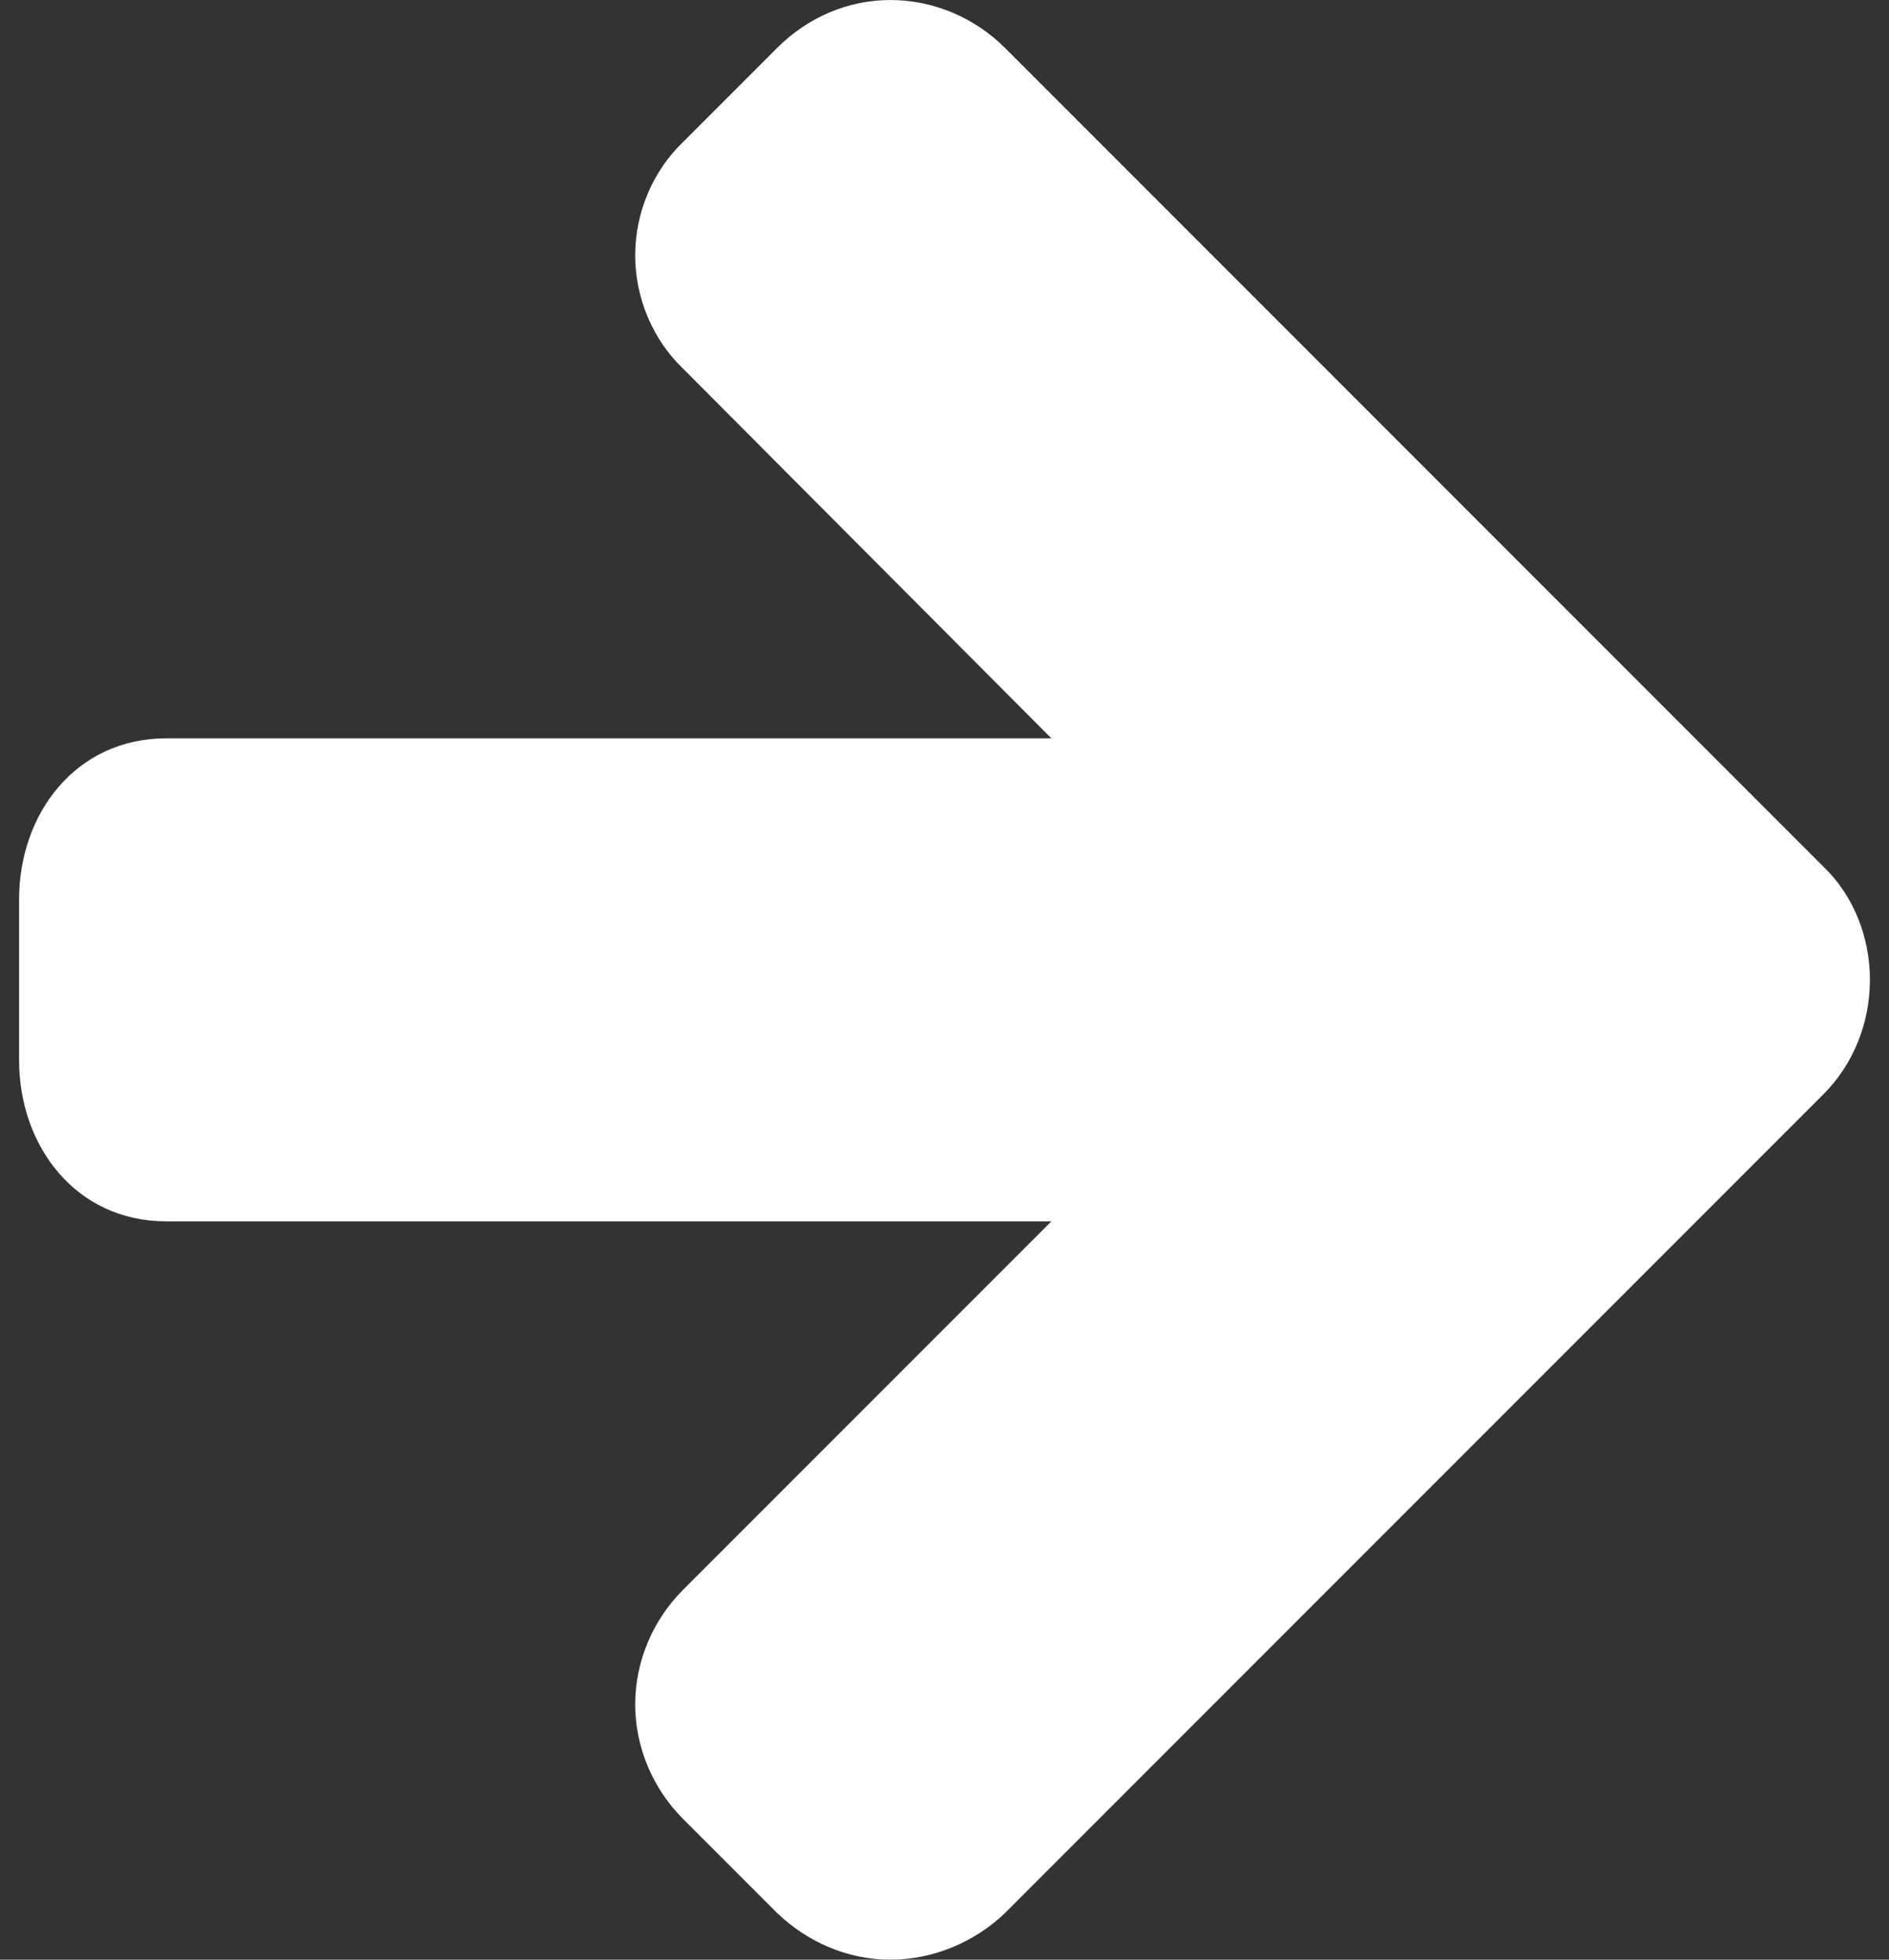
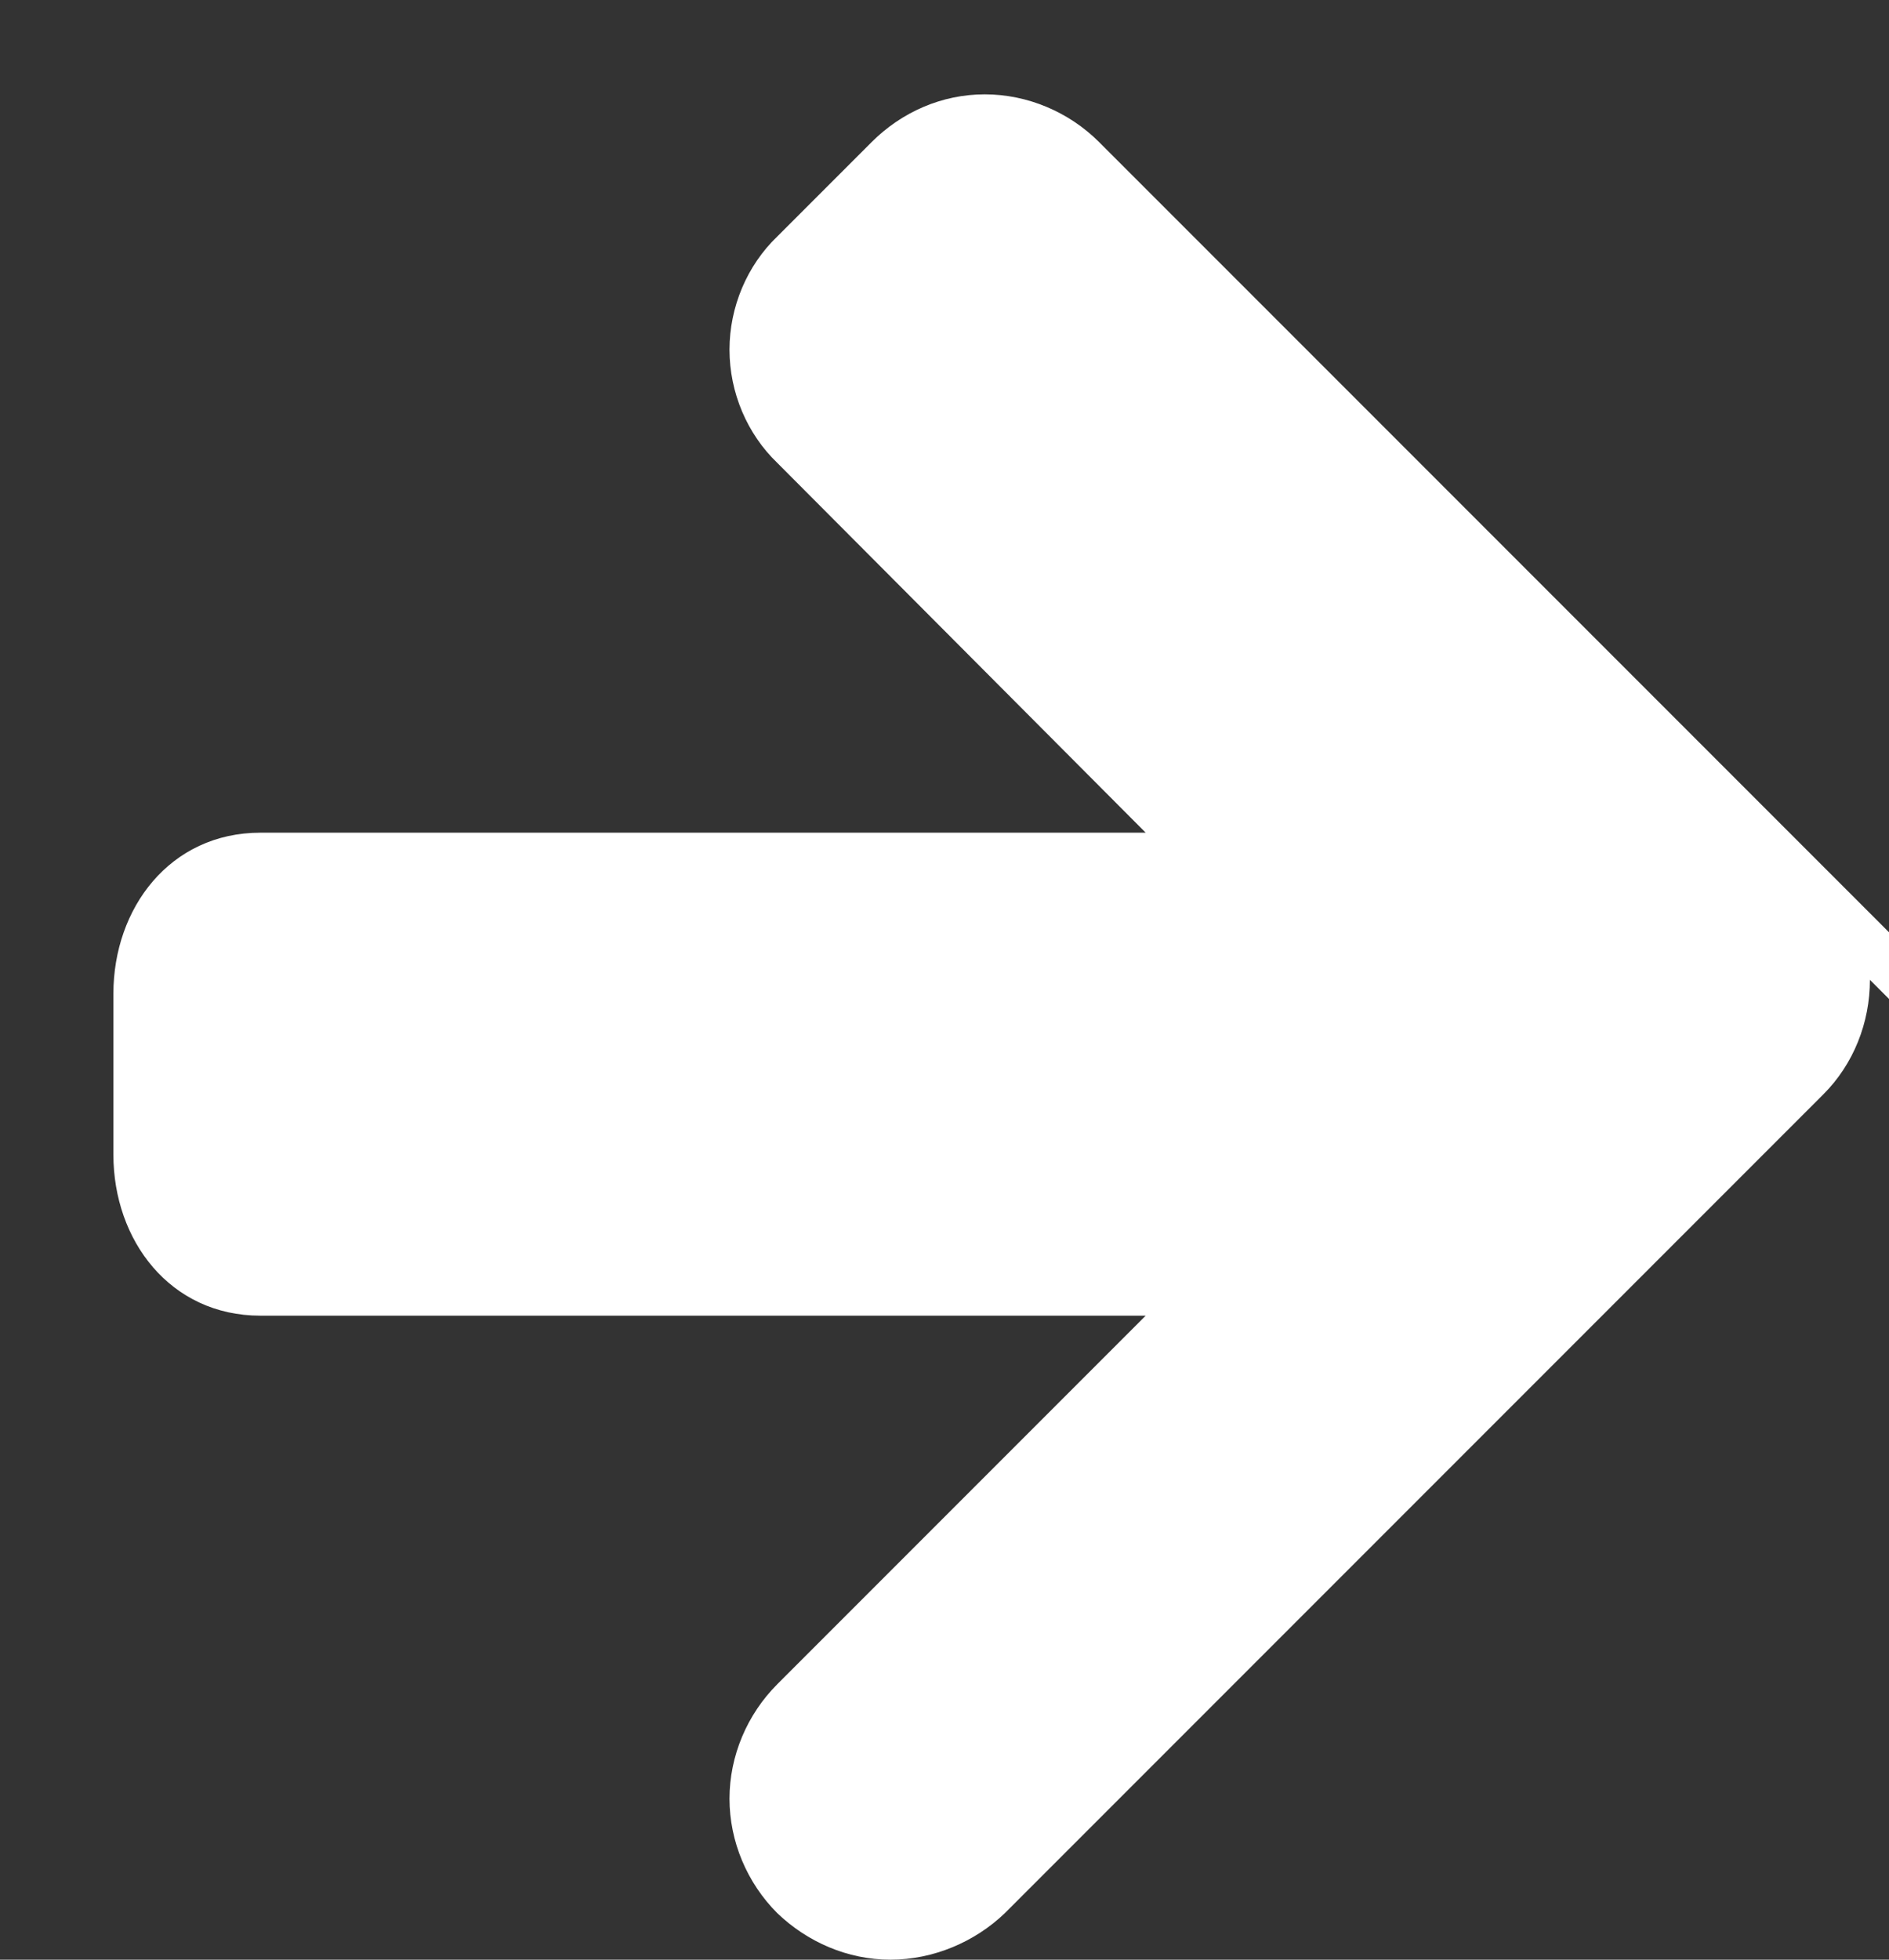
<svg xmlns="http://www.w3.org/2000/svg" version="1.1" width="432" height="448" viewBox="0 0 432 448">
  <rect x="0" y="0" width="432" height="448" fill="#333333" stroke="none" />
-   <path fill="#ffffff" d="M427.636 224c0 9.777-3.738 19.266-10.639 26.167l-187.194 187.194c-6.901 6.614-16.39 10.639-26.167 10.639s-18.978-4.026-25.879-10.639l-21.566-21.566c-6.901-6.901-10.927-16.39-10.927-26.167s4.026-19.266 10.927-26.167l84.252-84.252h-202.434c-20.703 0-33.643-17.253-33.643-36.806v-36.806c0-19.553 12.94-36.806 33.643-36.806h202.434l-84.252-84.539c-6.901-6.614-10.927-16.103-10.927-25.879s4.026-19.266 10.927-25.879l21.566-21.566c6.901-6.901 16.103-10.927 25.879-10.927s19.266 4.026 26.167 10.927l187.194 187.194c6.901 6.614 10.639 16.103 10.639 25.879z" />
+   <path fill="#ffffff" d="M427.636 224c0 9.777-3.738 19.266-10.639 26.167l-187.194 187.194c-6.901 6.614-16.39 10.639-26.167 10.639s-18.978-4.026-25.879-10.639c-6.901-6.901-10.927-16.39-10.927-26.167s4.026-19.266 10.927-26.167l84.252-84.252h-202.434c-20.703 0-33.643-17.253-33.643-36.806v-36.806c0-19.553 12.94-36.806 33.643-36.806h202.434l-84.252-84.539c-6.901-6.614-10.927-16.103-10.927-25.879s4.026-19.266 10.927-25.879l21.566-21.566c6.901-6.901 16.103-10.927 25.879-10.927s19.266 4.026 26.167 10.927l187.194 187.194c6.901 6.614 10.639 16.103 10.639 25.879z" />
</svg>